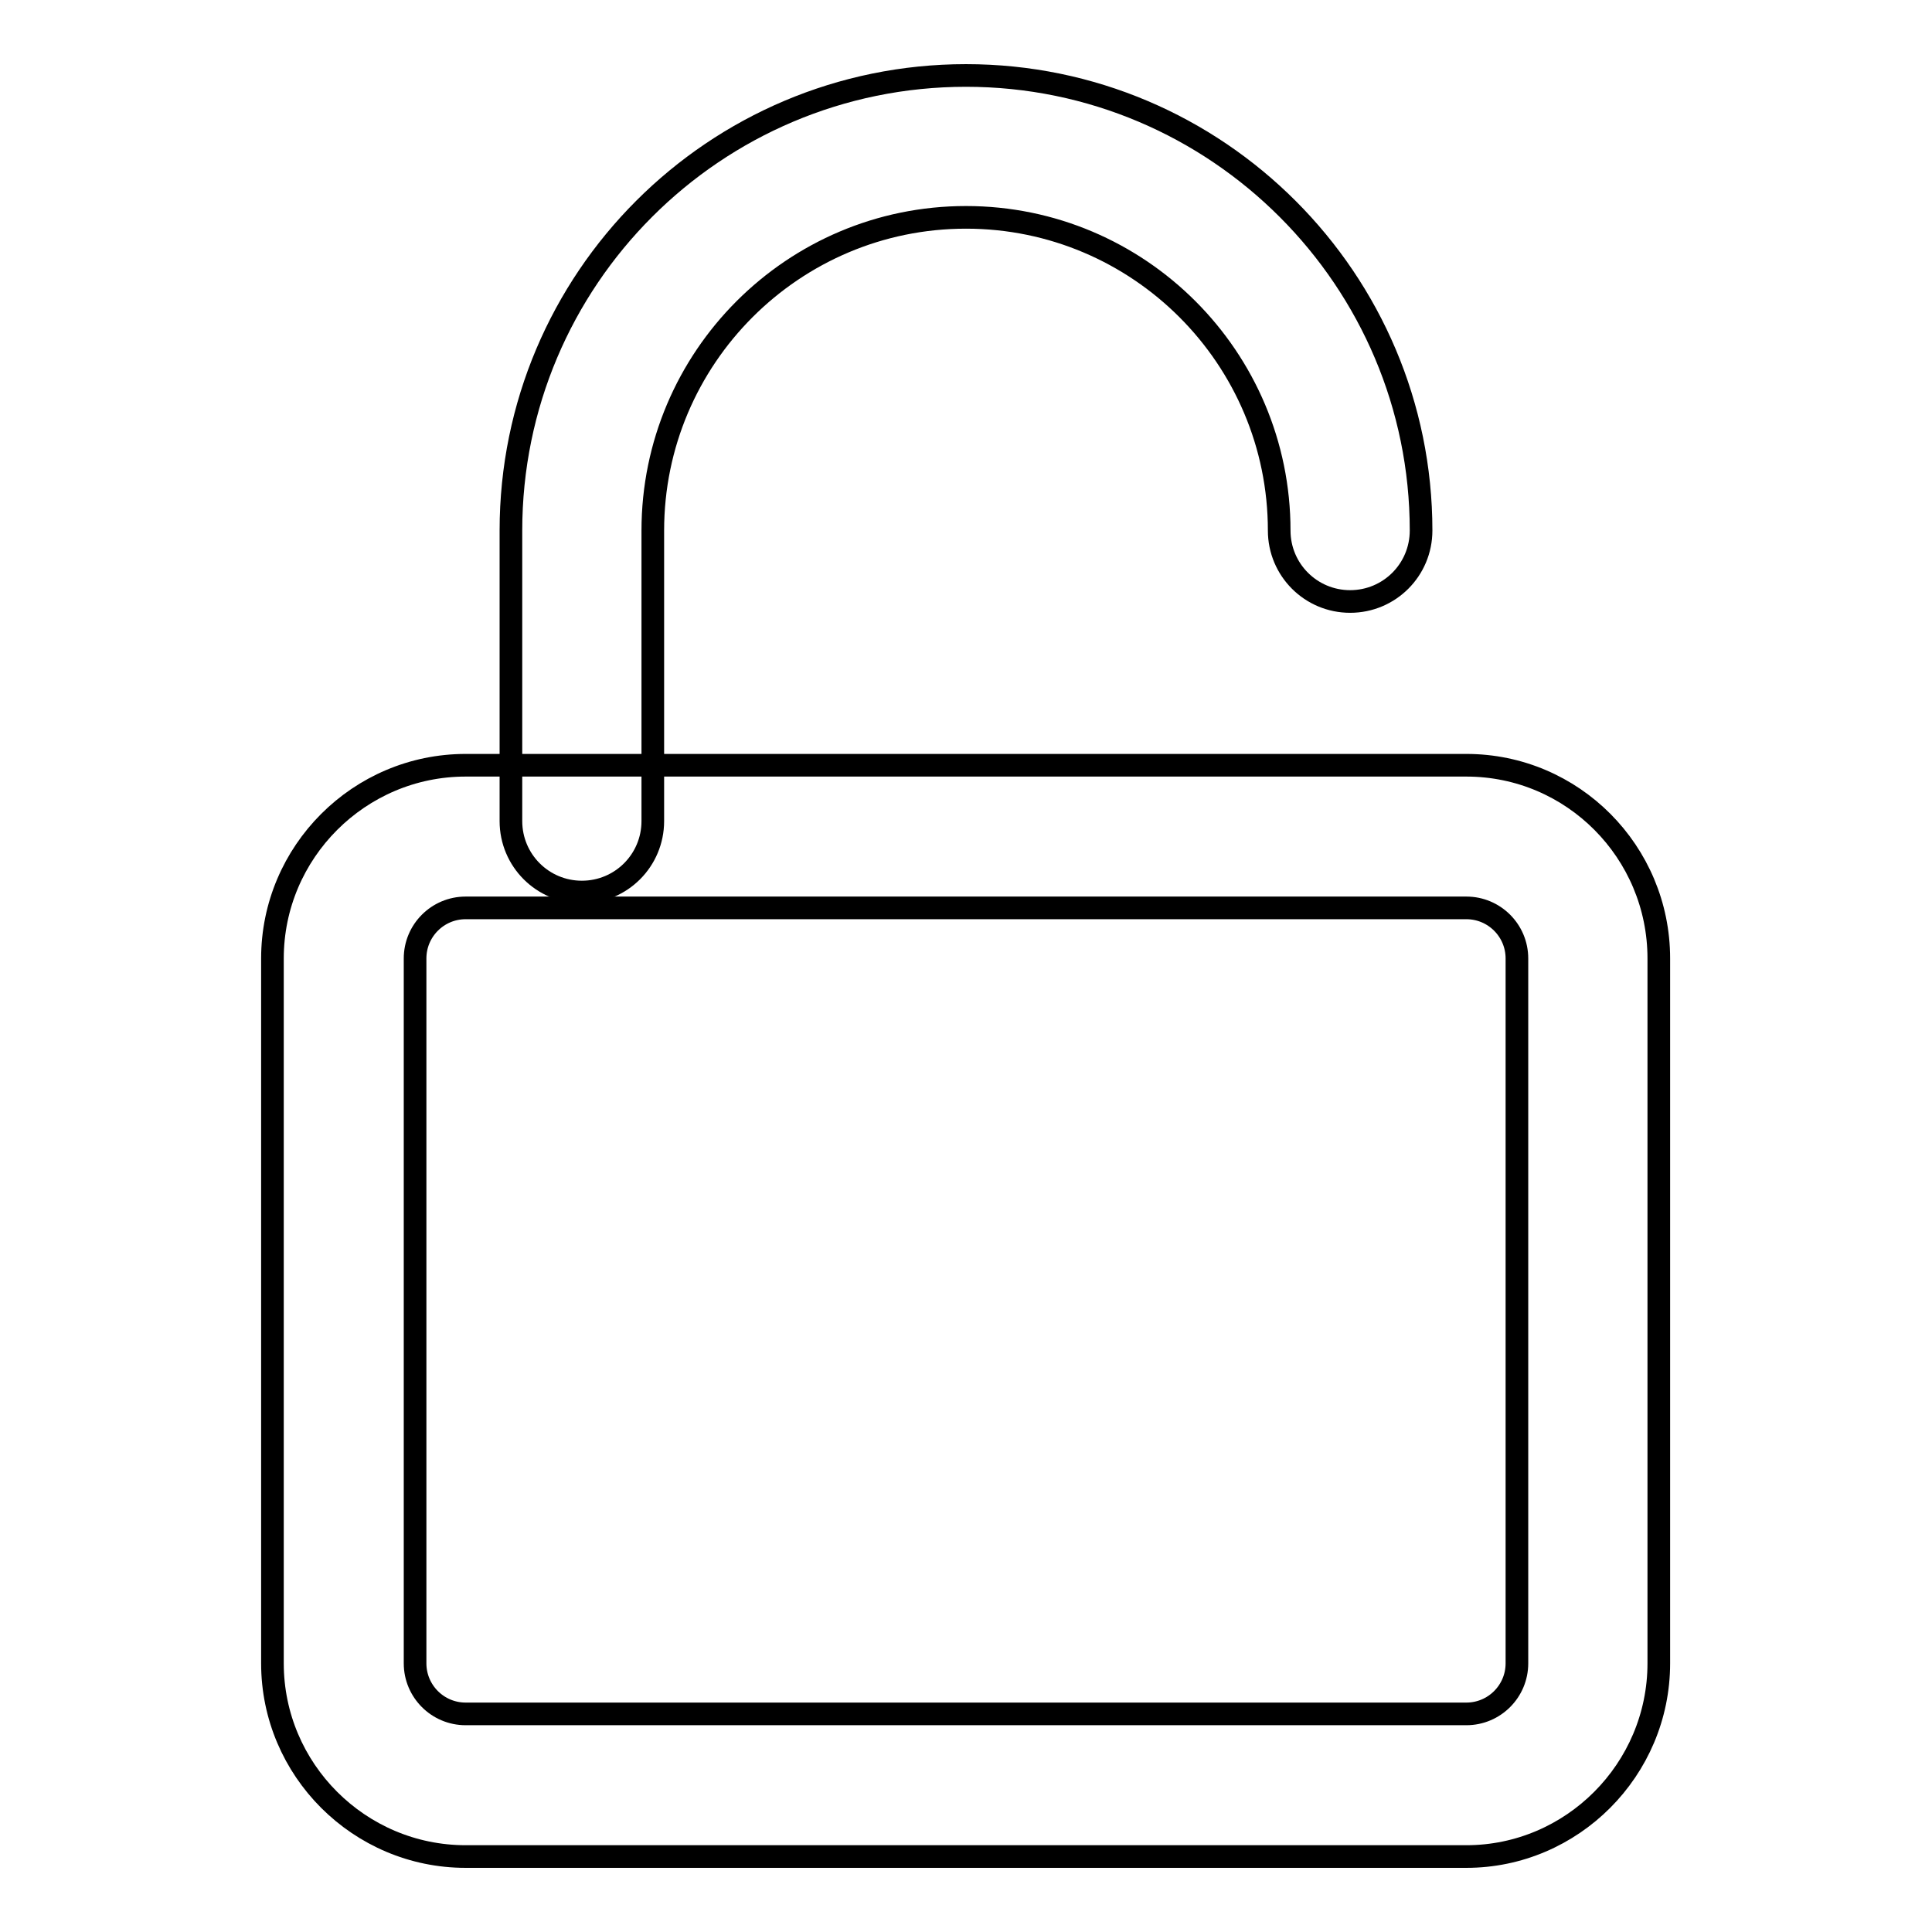
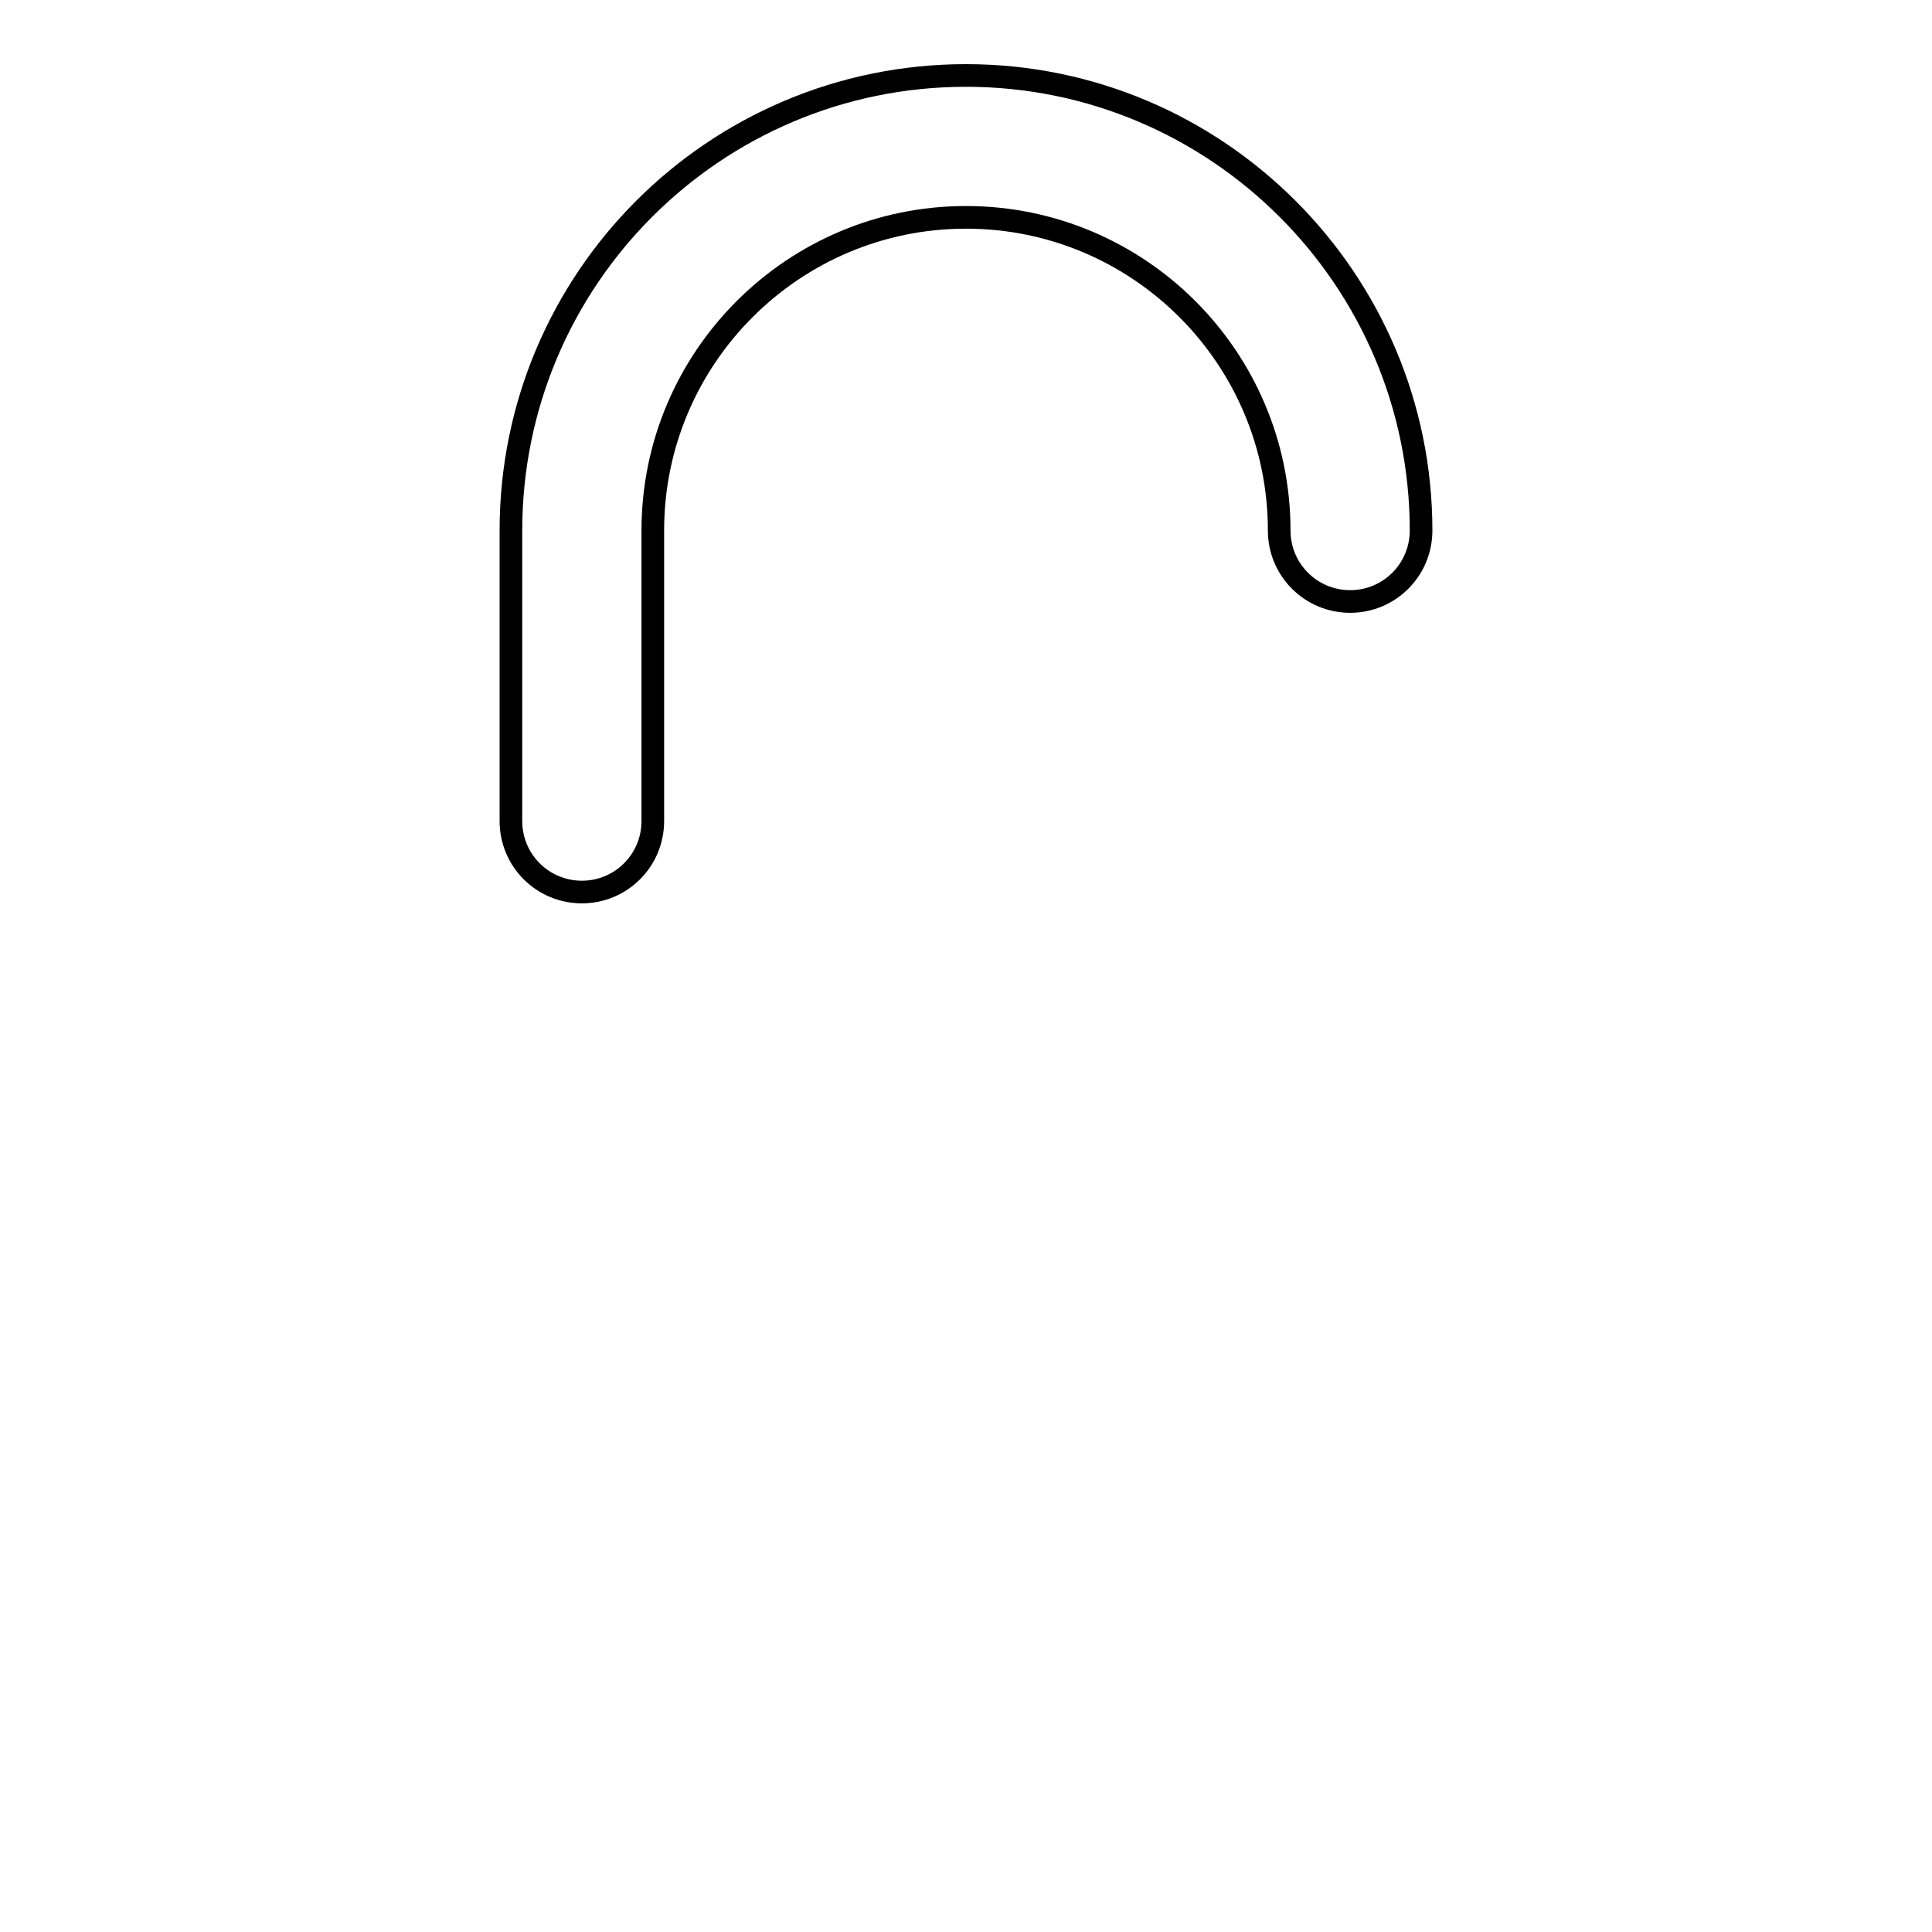
<svg xmlns="http://www.w3.org/2000/svg" version="1.1" x="0px" y="0px" viewBox="0 0 256 256" enable-background="new 0 0 256 256" xml:space="preserve">
  <g>
    <g>
-       <path stroke-width="3" fill-opacity="0" stroke="#000000" d="M194.3,246H61.7c-14.1,0-25.6-11.5-25.6-25.6v-93.4c0-14.1,11.5-25.6,25.6-25.6h132.6c14.1,0,25.5,11.5,25.5,25.6v93.4C219.8,234.5,208.3,246,194.3,246z M61.7,120.3c-3.7,0-6.7,3-6.7,6.7v93.4c0,3.7,3,6.7,6.7,6.7h132.6c3.7,0,6.7-3,6.7-6.7v-93.4c0-3.7-3-6.7-6.7-6.7H61.7z" />
      <path stroke-width="3" fill-opacity="0" stroke="#000000" d="M77.1,118.2c-5.2,0-9.4-4.2-9.4-9.4V70.3c0-33.3,27-60.3,60.3-60.3c33.3,0,60.3,27.1,60.3,60.3c0,5.2-4.2,9.4-9.4,9.4s-9.4-4.2-9.4-9.4c0-22.9-18.6-41.5-41.5-41.5c-22.9,0-41.5,18.6-41.5,41.5v38.5C86.5,114,82.3,118.2,77.1,118.2z" />
    </g>
  </g>
</svg>